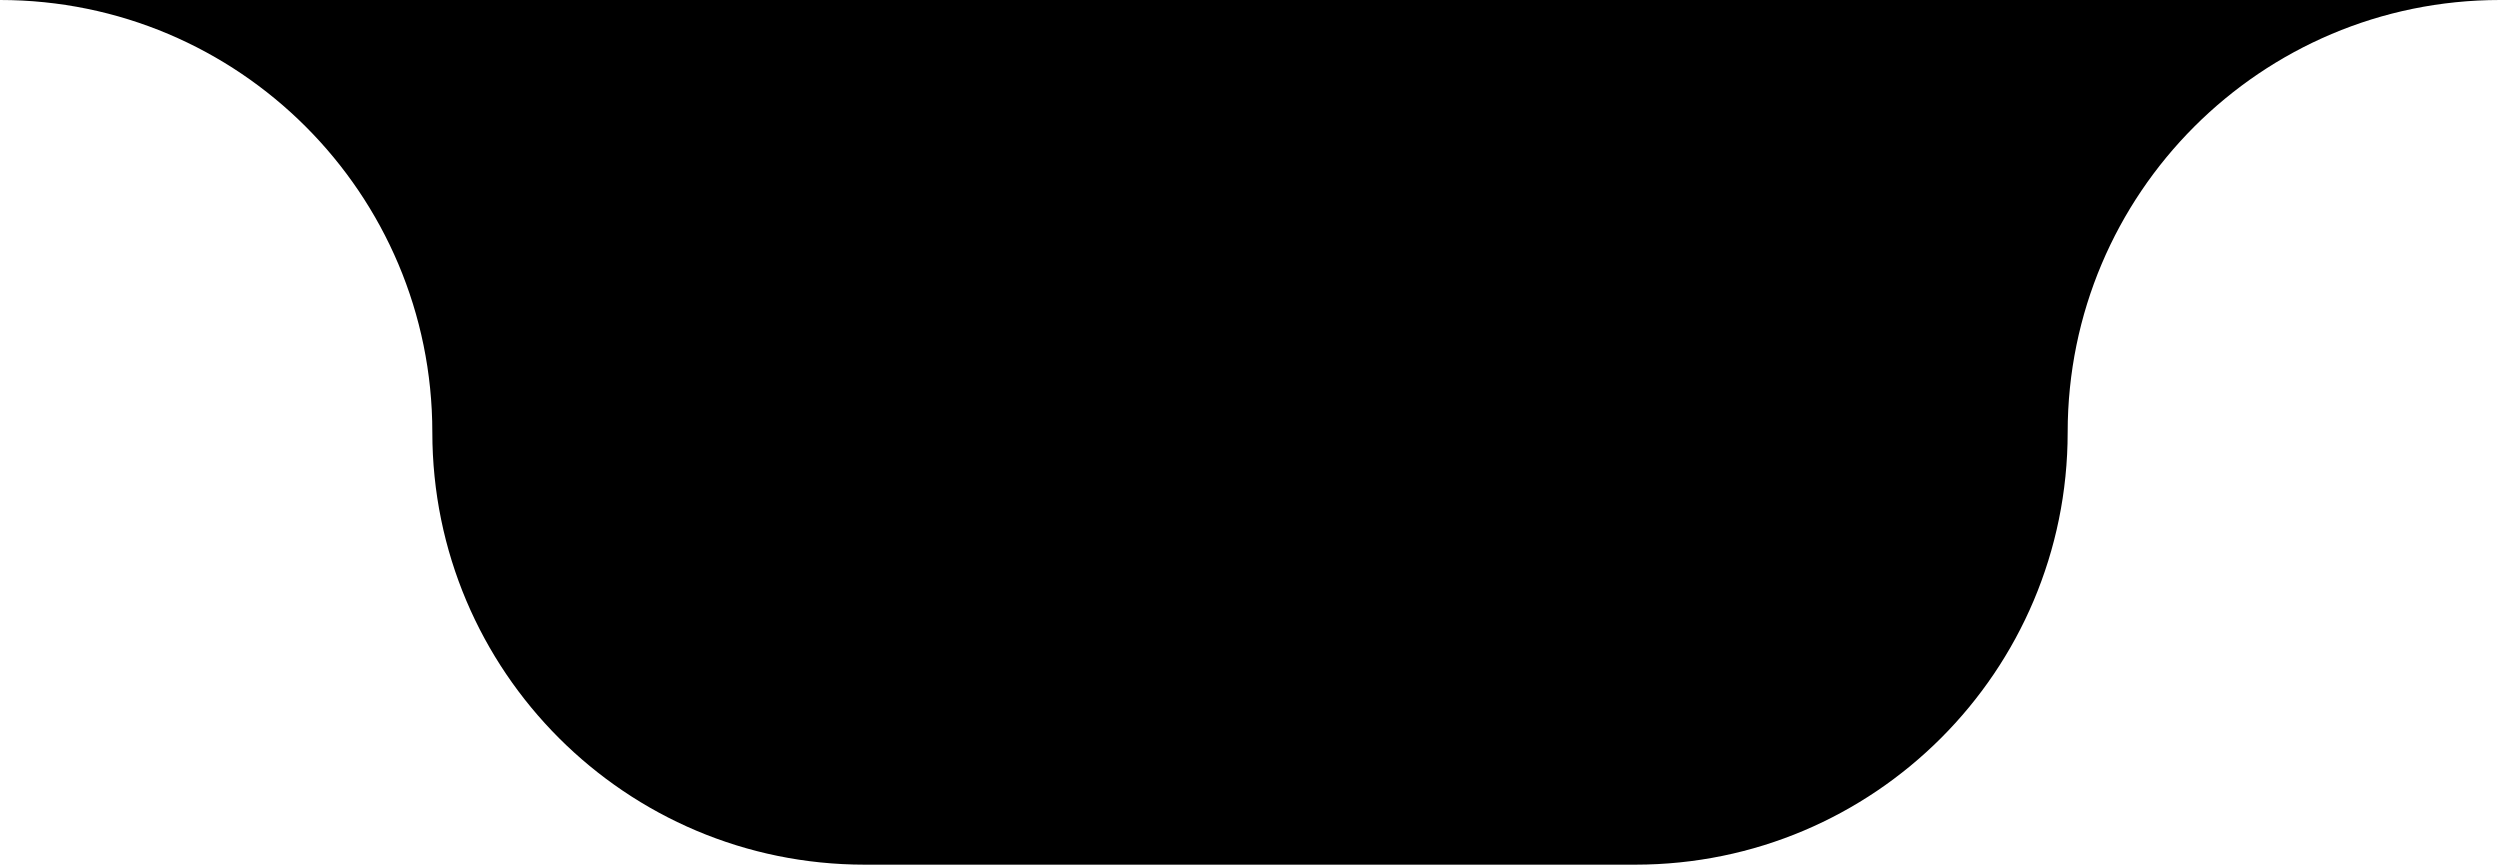
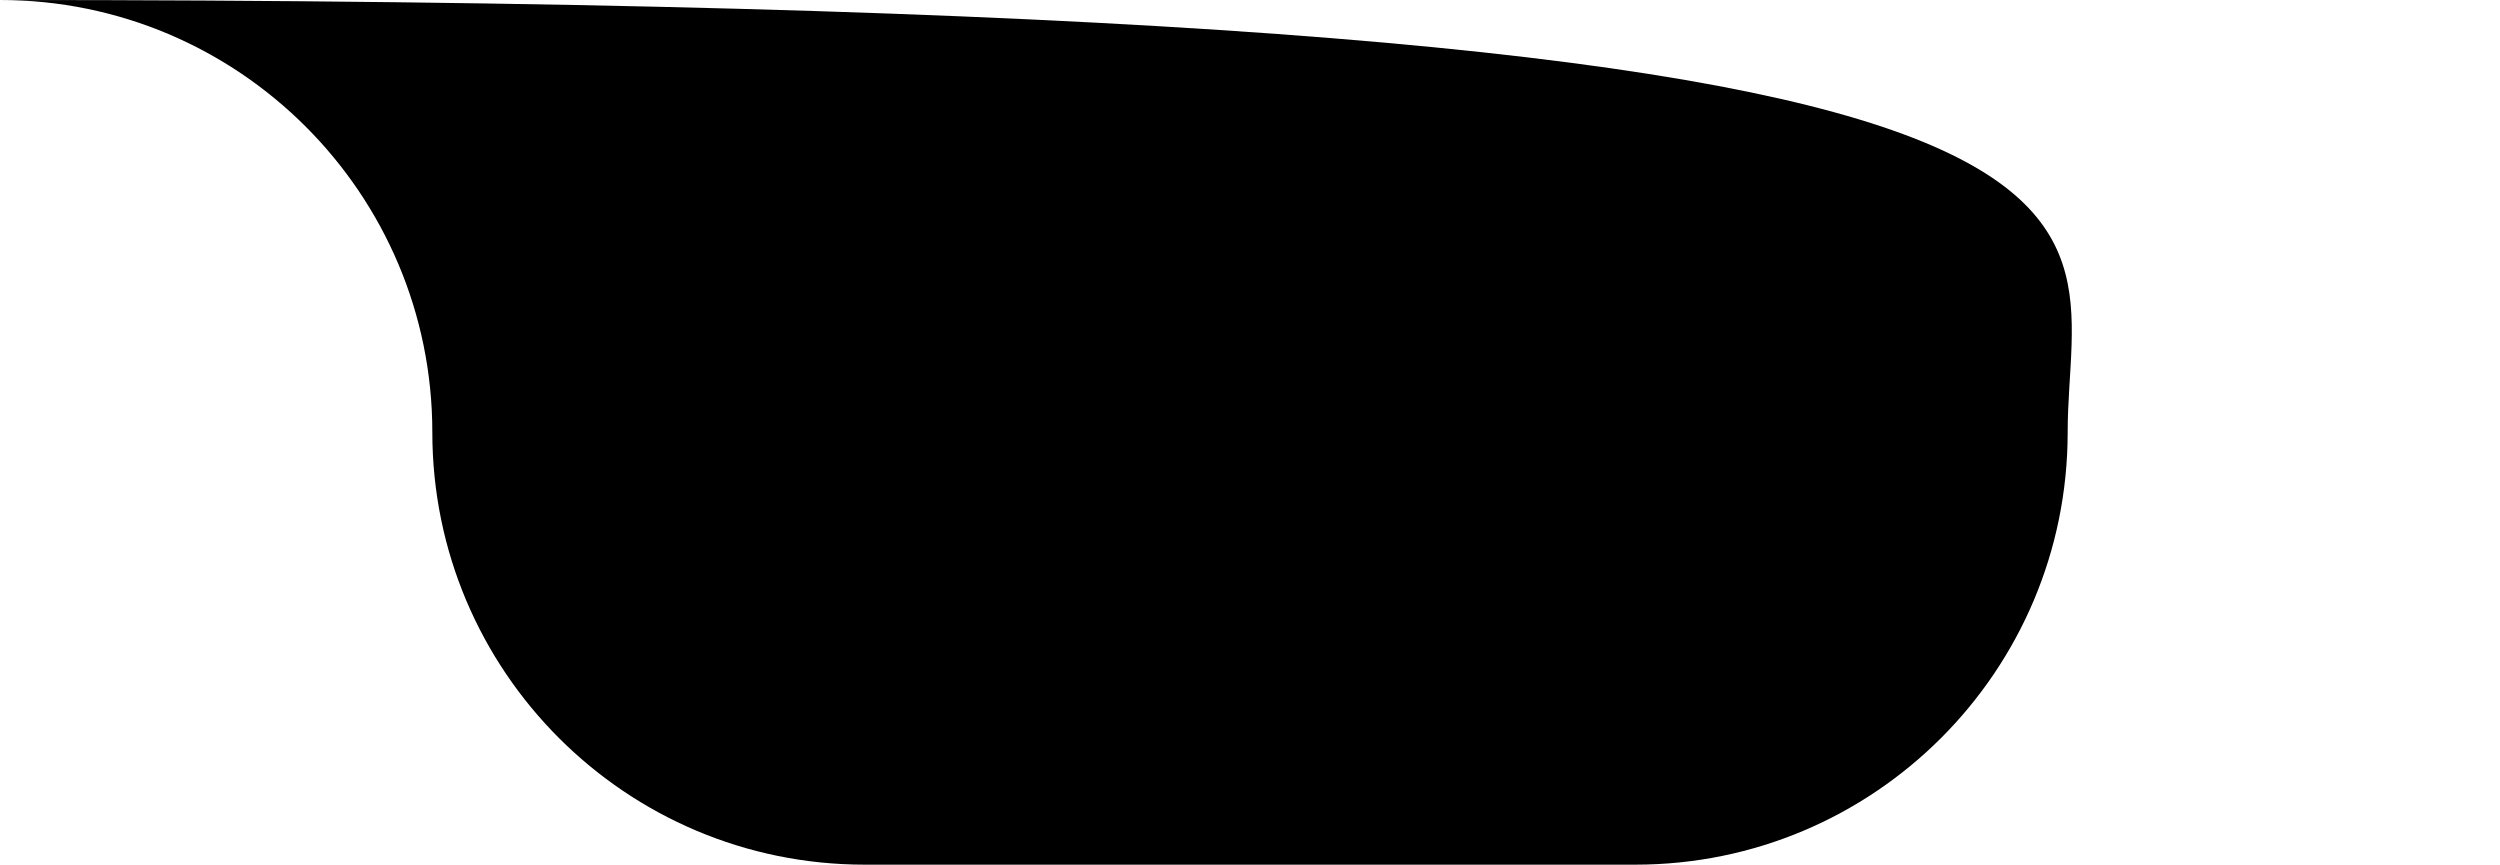
<svg xmlns="http://www.w3.org/2000/svg" width="133" height="46" viewBox="0 0 133 46" fill="none">
-   <path d="M87 46H46C33.297 46 23 35.703 23 23C23 10.297 12.703 0 0 0H133C120.297 0 110 10.297 110 23C110 35.703 99.703 46 87 46Z" fill="#000" />
+   <path d="M87 46H46C33.297 46 23 35.703 23 23C23 10.297 12.703 0 0 0C120.297 0 110 10.297 110 23C110 35.703 99.703 46 87 46Z" fill="#000" />
</svg>